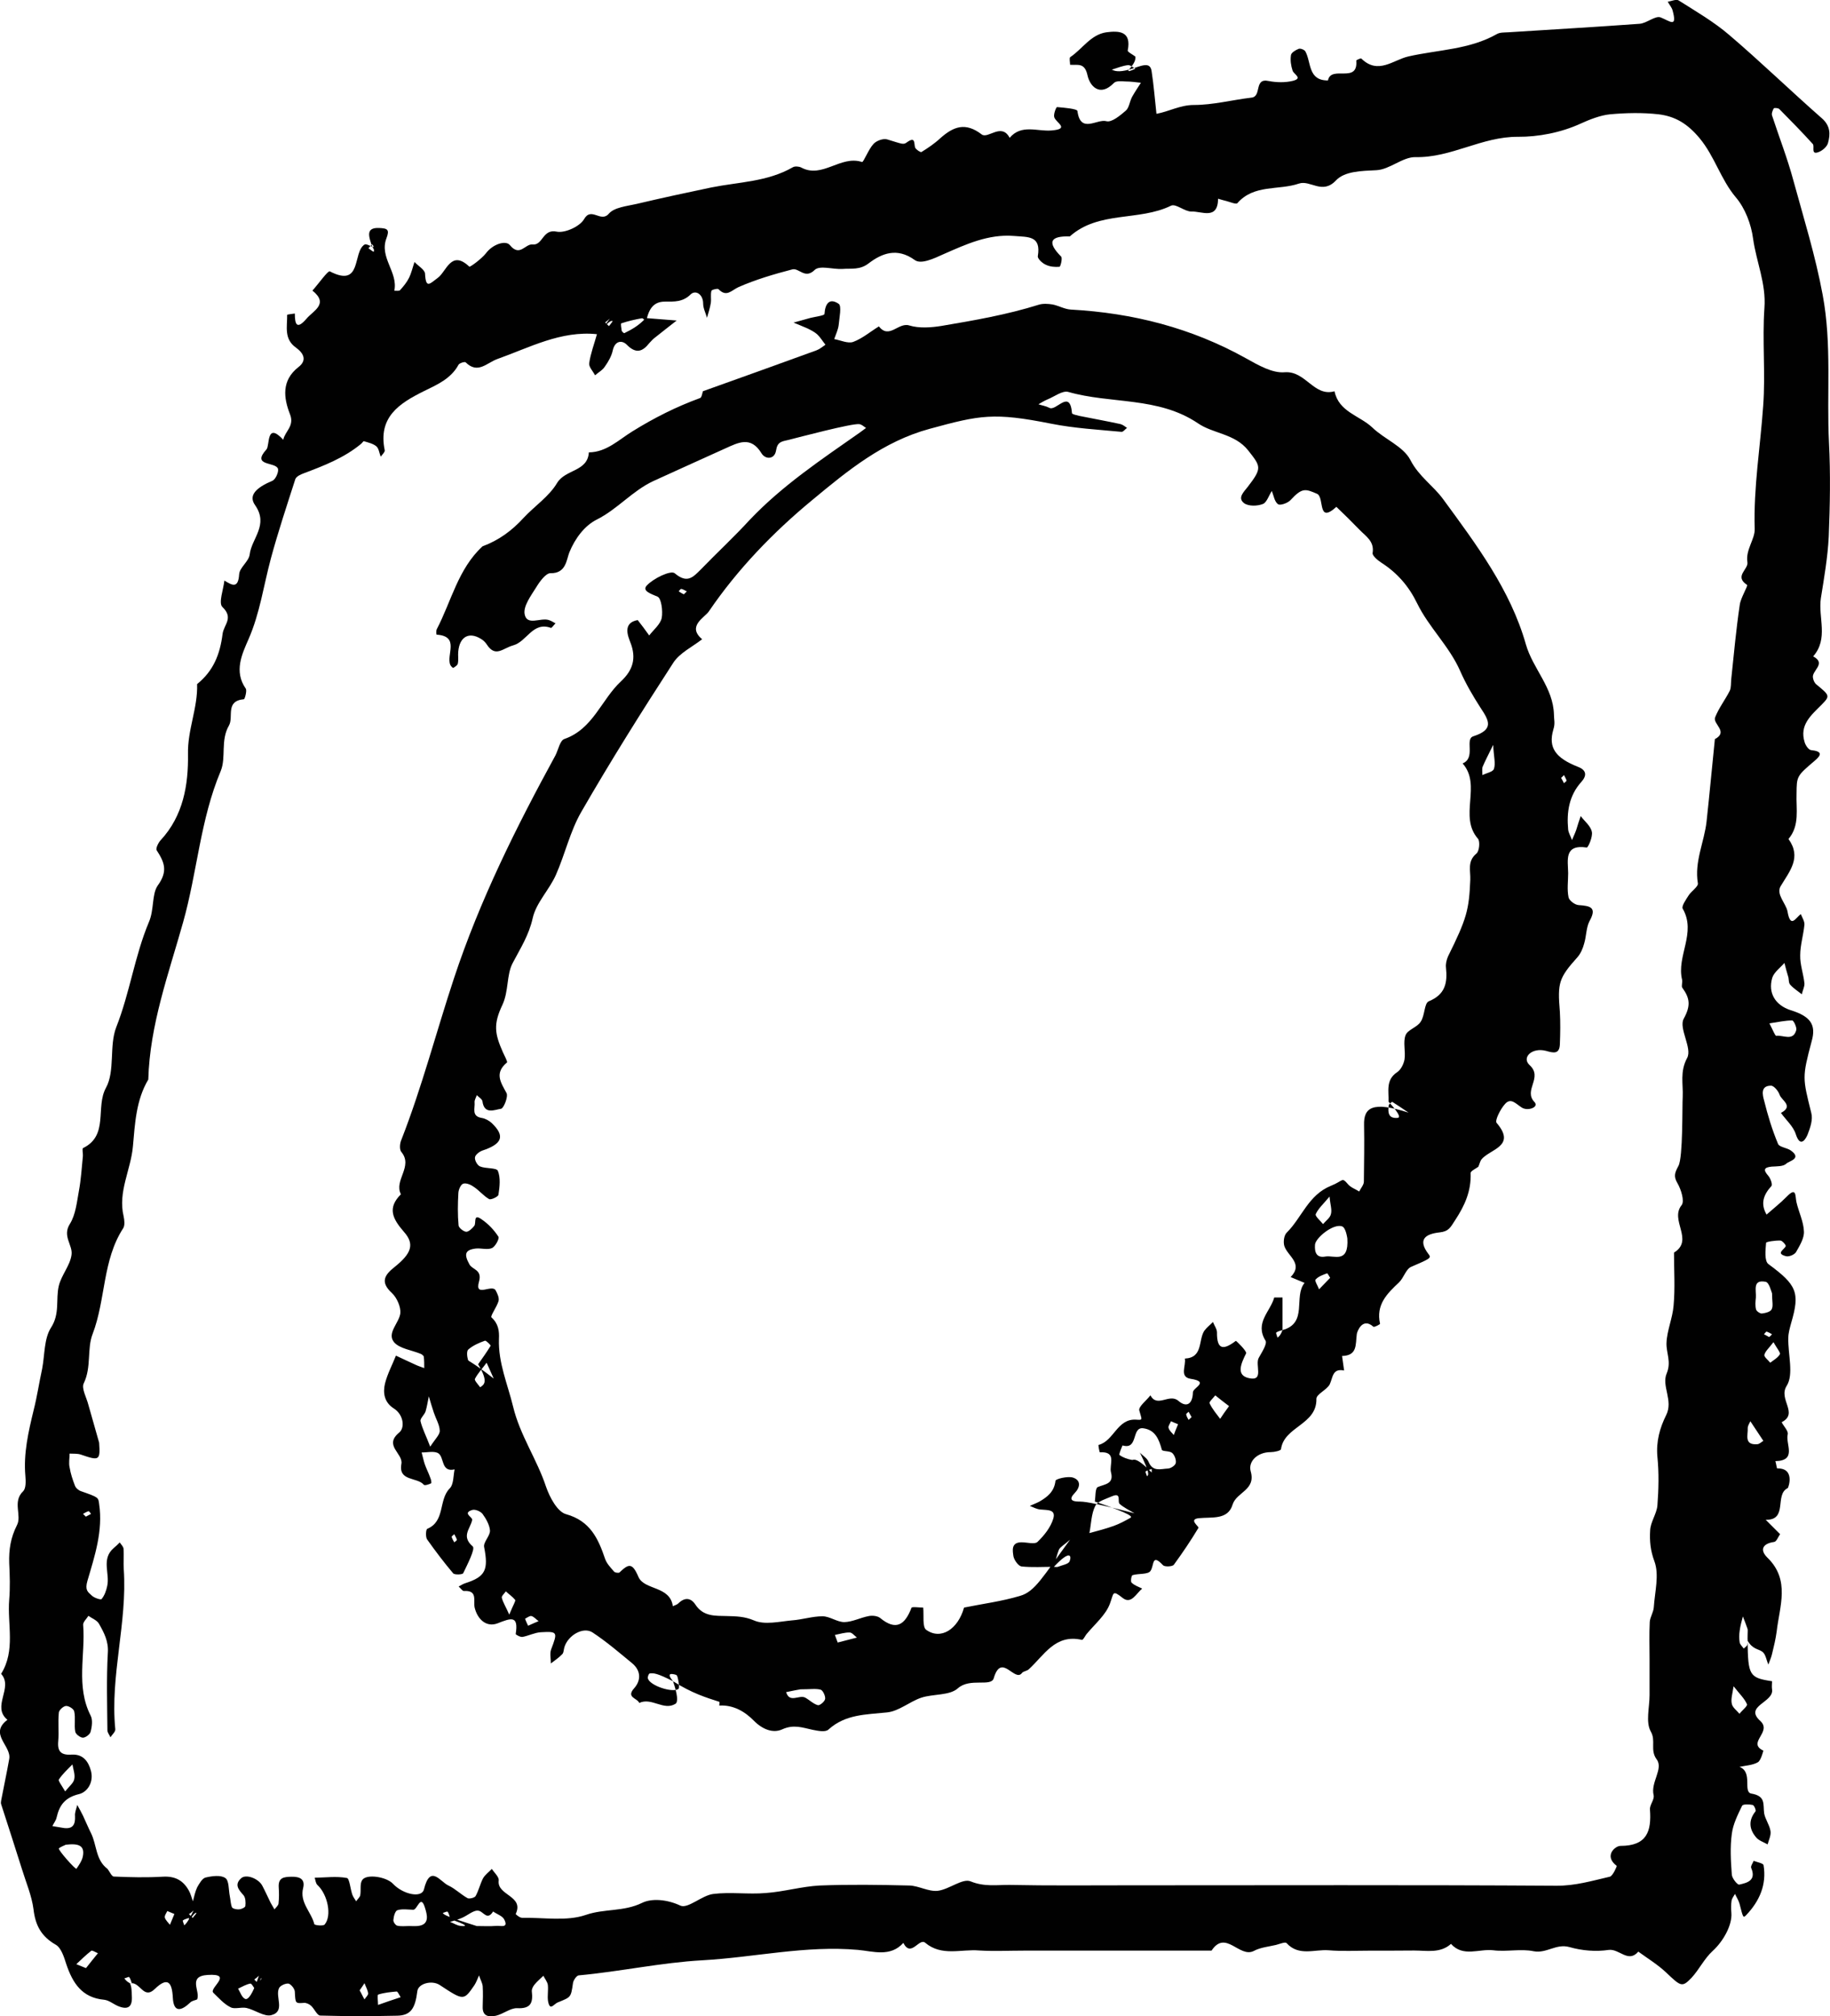
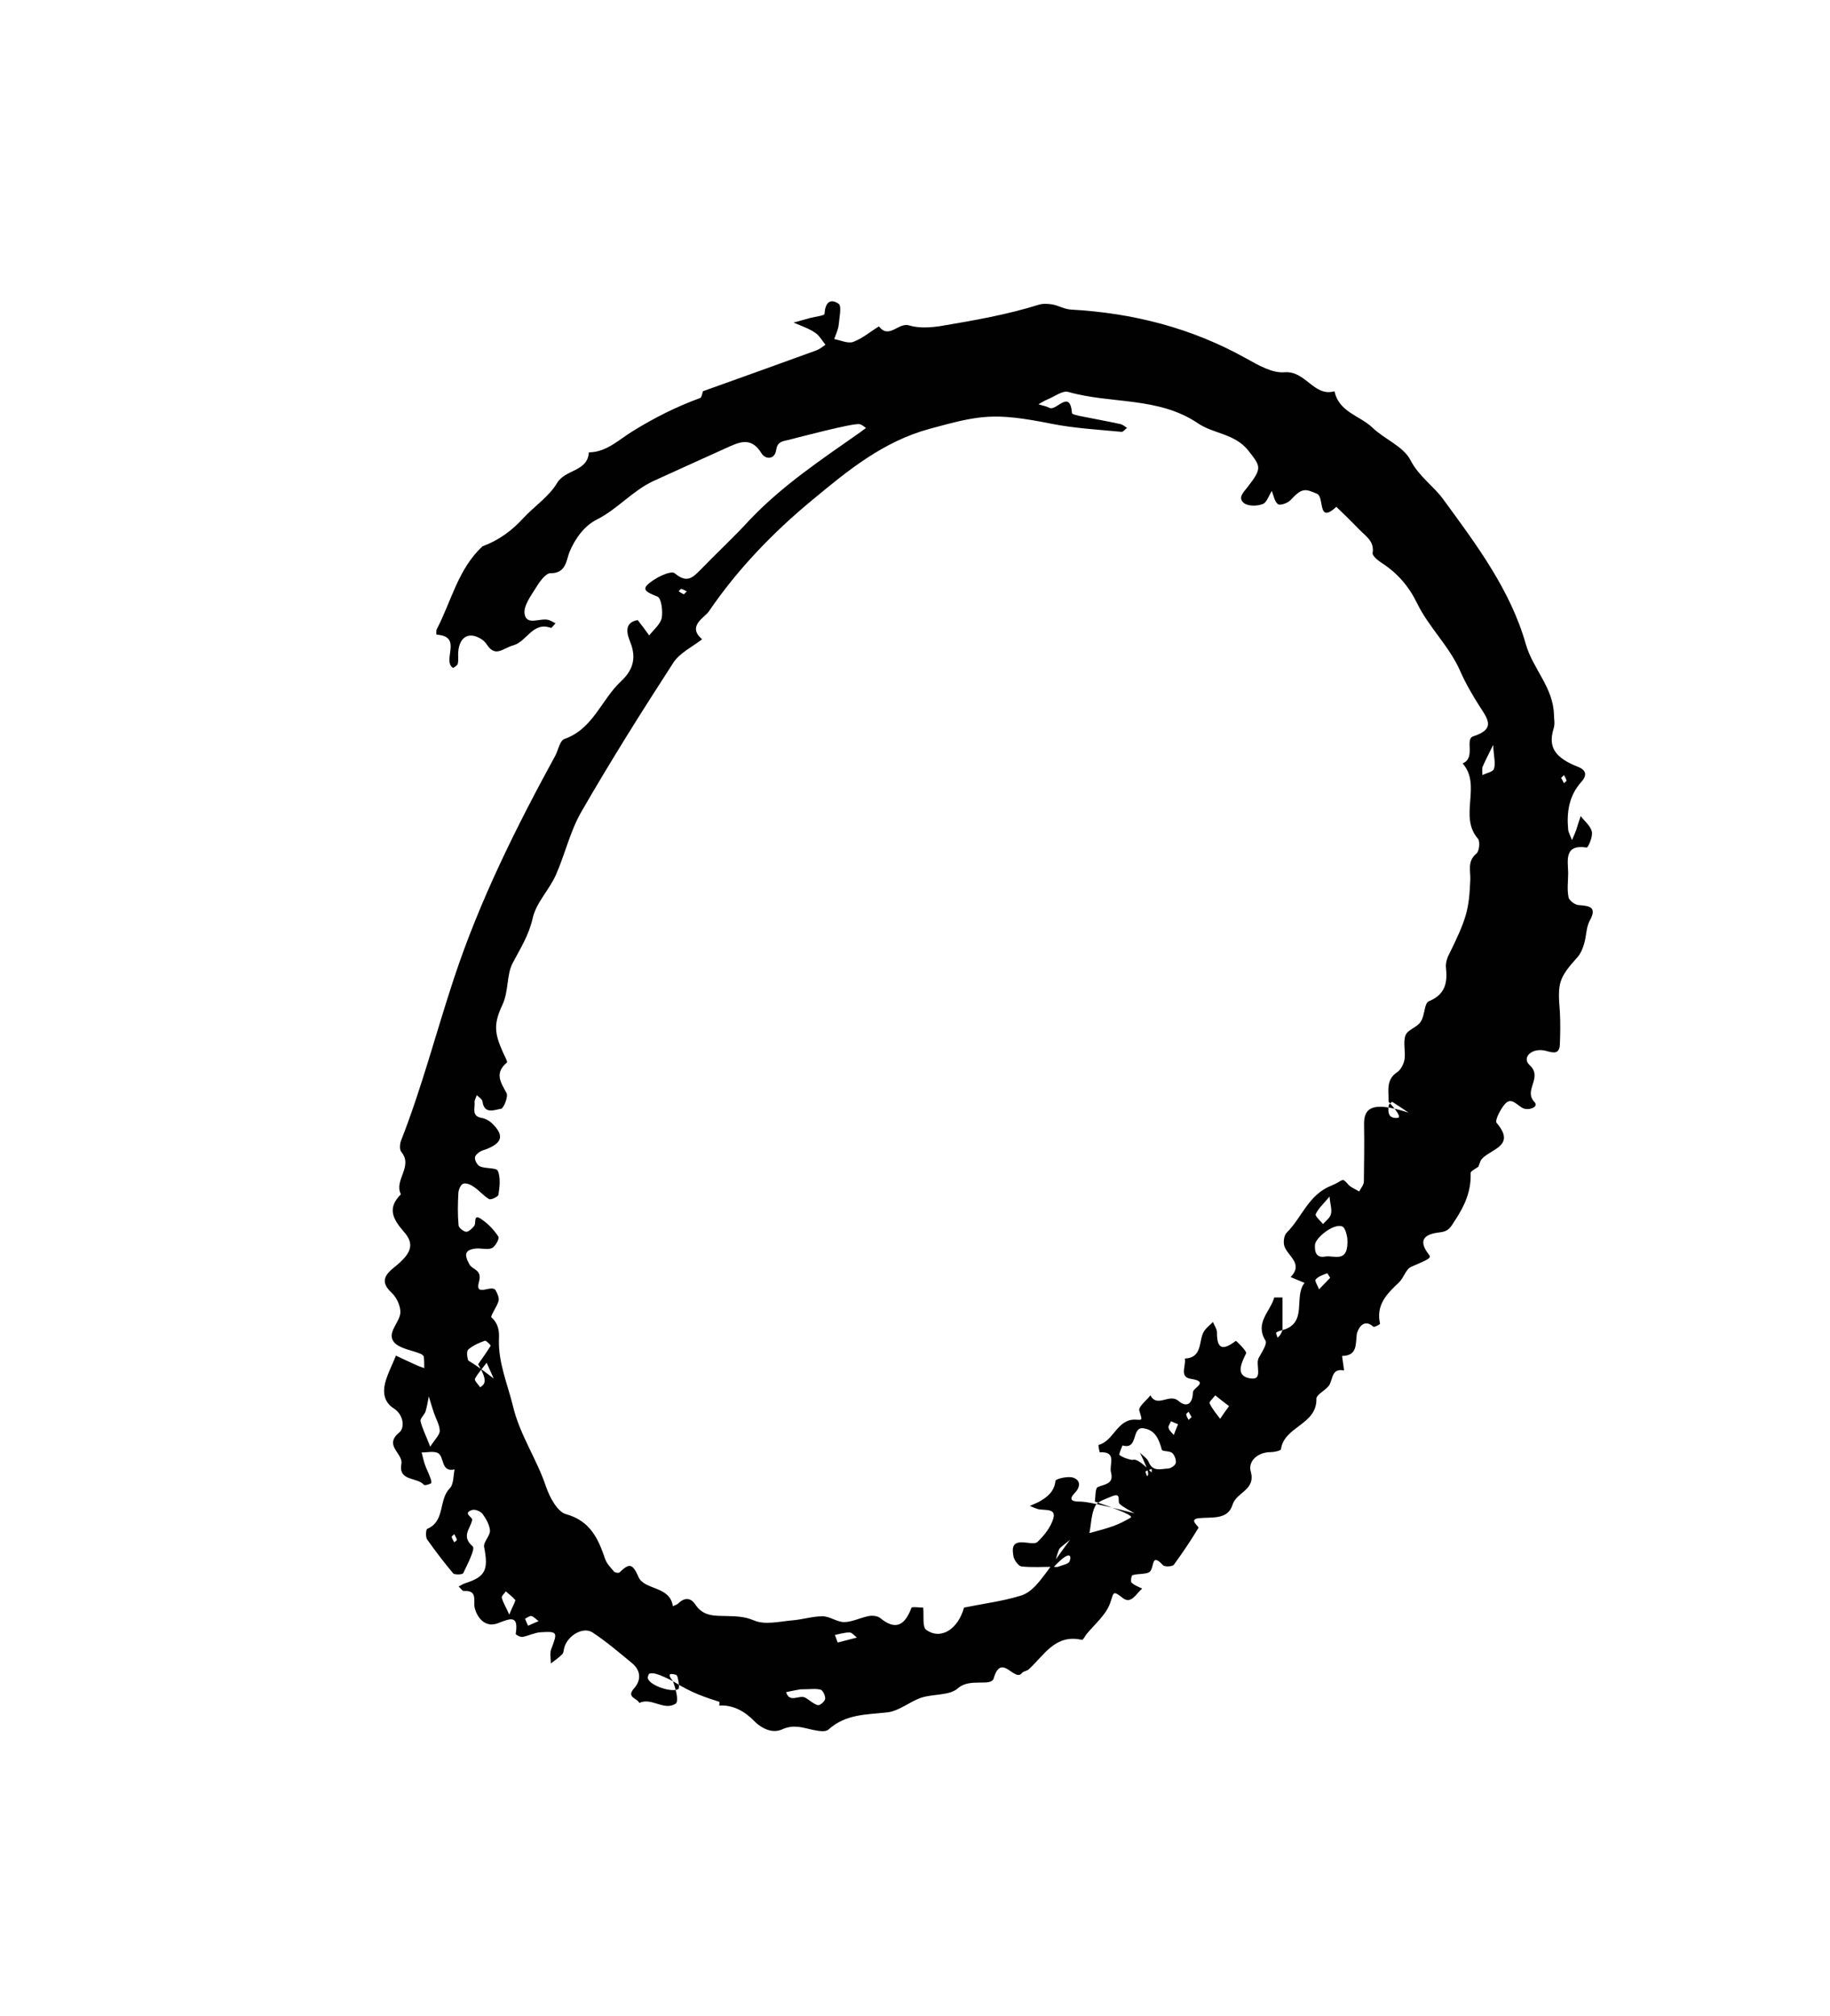
<svg xmlns="http://www.w3.org/2000/svg" version="1.1" id="Layer_1" x="0px" y="0px" width="90.489px" height="99.695px" viewBox="0 0 90.489 99.695" enable-background="new 0 0 90.489 99.695" xml:space="preserve">
-   <path fill="#010101" d="M88.023,75.86c-0.101,0.132-0.181,0.376-0.301,0.383c-0.58,0.084-0.71,0.399-0.33,0.774  c1.142,1.108,0.602,2.405,0.46,3.655c-0.05,0.375-0.14,0.747-0.229,1.111c-0.04,0.179-0.12,0.346-0.181,0.521  c-0.101-0.222-0.131-0.514-0.301-0.634c-0.18-0.138-0.479-0.112-0.729-0.55c0-0.448,0.02-0.521,0-0.579  c-0.07-0.205-0.15-0.409-0.23-0.616c-0.06,0.233-0.13,0.467-0.159,0.71c-0.029,0.188-0.029,0.396,0,0.58  c0.021,0.104,0.13,0.196,0.199,0.298c0.07-0.063,0.17-0.123,0.181-0.194c0.029-0.188,0.011-0.384,0.011-0.197  c0.02,1.733,0.09,1.836,1.21,2.008c0,0.127-0.021,0.271,0,0.4c0.108,0.651-1.41,0.818-0.58,1.565c0.6,0.551-0.68,1.071,0.15,1.466  c0,0.008-0.12,0.491-0.271,0.575c-0.26,0.149-0.6,0.16-0.91,0.228c0.682,0.258,0.15,1.249,0.59,1.321  c0.721,0.123,0.57,0.524,0.63,0.974c0.052,0.295,0.262,0.567,0.312,0.867c0.04,0.215-0.08,0.447-0.141,0.671  c-0.199-0.113-0.439-0.188-0.569-0.348c-0.34-0.399-0.39-0.838-0.03-1.285c0.04-0.036-0.06-0.3-0.14-0.317  c-0.17-0.036-0.47-0.047-0.521,0.037c-0.21,0.437-0.448,0.901-0.51,1.392c-0.09,0.659-0.05,1.342,0,2.017  c0.01,0.175,0.28,0.521,0.37,0.491c0.39-0.084,0.85-0.204,0.59-0.819c-0.04-0.084,0.07-0.233,0.12-0.354  c0.18,0.066,0.479,0.121,0.49,0.216c0.159,0.959-0.2,1.771-0.852,2.46c-0.159,0.167-0.159,0.143-0.34-0.568  c-0.05-0.167-0.149-0.317-0.22-0.474c-0.062,0.108-0.15,0.216-0.17,0.335c-0.03,0.196-0.03,0.4-0.01,0.599  c0.05,0.615-0.41,1.417-0.921,1.883c-0.42,0.383-0.67,0.922-1.051,1.334c-0.47,0.485-0.52,0.431-1.27-0.28  c-0.41-0.383-0.9-0.682-1.36-1.017c-0.5,0.586-0.939-0.157-1.47-0.084c-0.63,0.095-1.32,0.036-1.931-0.14  c-0.66-0.188-1.131,0.325-1.771,0.205c-0.64-0.133-1.34,0.036-2-0.048c-0.7-0.084-1.49,0.354-2.09-0.316  c-0.53,0.477-1.2,0.328-1.82,0.328c-0.739,0.007-1.479,0.007-2.21,0.007c-0.67,0-1.35,0.037-2.02-0.019  c-0.7-0.055-1.472,0.311-2.08-0.354c-0.062-0.077-0.351,0.047-0.53,0.091c-0.36,0.084-0.771,0.124-1.08,0.291  c-0.72,0.383-1.399-1.074-2.1-0.011h-9.271c-0.75,0-1.479,0.037-2.22-0.007c-0.899-0.076-1.85,0.306-2.67-0.383  c-0.3-0.252-0.7,0.754-1.08,0.008c-0.64,0.718-1.51,0.411-2.24,0.346c-2.59-0.232-5.13,0.372-7.699,0.514  c-2.029,0.113-4.069,0.559-6.119,0.747c-0.11,0.02-0.271,0.259-0.28,0.408c-0.101,0.691-0.101,0.663-0.74,0.925  c-0.22,0.084-0.39,0.456-0.49-0.058c-0.04-0.26,0.021-0.539-0.01-0.81c-0.03-0.16-0.149-0.3-0.22-0.447  c-0.141,0.138-0.3,0.27-0.43,0.426c-0.08,0.095-0.15,0.227-0.142,0.339c0.062,0.55-0.029,0.875-0.729,0.838  c-0.33-0.011-0.682,0.288-1.04,0.372c-0.32,0.065-0.682,0.065-0.66-0.456c0.01-0.335,0.02-0.67,0-1.005  c-0.021-0.179-0.13-0.356-0.181-0.531c-0.079,0.166-0.131,0.335-0.229,0.483c-0.53,0.772-0.53,0.772-1.72-0.012  c-0.392-0.251-1.062-0.064-1.102,0.311c-0.108,0.867-0.33,1.191-0.989,1.21c-1.271,0.029-2.551,0.029-3.819-0.007  c-0.15-0.012-0.28-0.328-0.44-0.479c-0.09-0.084-0.238-0.156-0.35-0.148c-0.439,0.028-0.43,0.04-0.46-0.559  c-0.01-0.148-0.19-0.363-0.31-0.394c-0.15-0.019-0.41,0.095-0.472,0.227c-0.2,0.427,0.33,1.146-0.38,1.333  c-0.35,0.092-0.81-0.263-1.229-0.356c-0.262-0.055-0.592,0.077-0.79-0.036c-0.32-0.157-0.58-0.456-0.852-0.718  c-0.22-0.233,1.03-0.962-0.278-0.878c-1.012,0.063-0.342,0.812-0.521,1.213c-0.12,0.048-0.25,0.065-0.33,0.142  c-0.439,0.42-0.83,0.54-0.87-0.232c-0.04-0.775-0.26-1.034-0.88-0.44c-0.58,0.572-0.72-0.371-1.24-0.27h0.092  c-0.041-0.103-0.062-0.224-0.132-0.308c-0.01-0.028-0.148,0.045-0.238,0.066c0.068,0.084,0.12,0.156,0.278,0.24  c0.092,0.195,0.08,0.399,0.092,0.607c0.038,0.539-0.16,0.736-0.682,0.521c-0.24-0.104-0.45-0.288-0.688-0.312  c-1.091-0.102-1.552-0.818-1.87-1.76c-0.11-0.346-0.25-0.805-0.521-0.961c-0.72-0.412-1.01-0.962-1.1-1.753  c-0.09-0.682-0.37-1.326-0.57-1.979c-0.34-1.075-0.68-2.136-1.029-3.211c-0.021-0.054-0.011-0.131,0-0.195  c0.131-0.688,0.279-1.37,0.399-2.053c0.11-0.65-1.02-1.23-0.09-1.931c-0.8-0.66,0.31-1.585-0.312-2.273  c0.722-1.157,0.302-2.435,0.4-3.665c0.05-0.599,0.03-1.206,0-1.812c-0.02-0.663,0.07-1.25,0.38-1.866  c0.261-0.484-0.239-1.166,0.312-1.687c0.14-0.144,0.13-0.495,0.108-0.747c-0.1-1.119,0.15-2.193,0.41-3.266  c0.17-0.67,0.271-1.361,0.42-2.045c0.13-0.688,0.091-1.481,0.432-2.021c0.459-0.7,0.229-1.399,0.39-2.073  c0.13-0.54,0.561-1.006,0.63-1.538c0.07-0.477-0.47-0.922-0.08-1.529C3.74,60.06,3.8,59.445,3.9,58.894  c0.109-0.578,0.14-1.158,0.199-1.733c0.011-0.143-0.051-0.365,0.011-0.395c1.279-0.626,0.6-2.016,1.13-2.978  c0.46-0.838,0.149-2.08,0.51-3.002c0.67-1.698,0.91-3.517,1.61-5.186c0.27-0.615,0.14-1.382,0.438-1.812  c0.521-0.718,0.33-1.155-0.05-1.745c-0.06-0.084,0.08-0.372,0.19-0.492c1.13-1.214,1.38-2.755,1.358-4.263  c-0.028-1.207,0.49-2.285,0.45-3.462c0.8-0.646,1.13-1.454,1.26-2.48c0.062-0.468,0.562-0.783-0.01-1.335  c-0.2-0.195,0.05-0.858,0.1-1.304c0.37,0.223,0.682,0.426,0.73-0.31c0.02-0.335,0.479-0.636,0.52-0.98  c0.092-0.791,0.95-1.454,0.271-2.434c-0.35-0.485,0.04-0.868,0.859-1.214c0.149-0.065,0.311-0.428,0.271-0.587  c-0.12-0.364-1.34-0.112-0.57-0.962c0.171-0.187-0.02-1.39,0.83-0.475c0.08-0.419,0.57-0.674,0.33-1.268  c-0.31-0.794-0.43-1.661,0.42-2.325c0.45-0.347,0.24-0.699-0.12-0.962c-0.608-0.427-0.43-1.042-0.438-1.621  c0-0.02,0.25-0.047,0.38-0.066c0,0.503,0.08,0.831,0.57,0.264c0.34-0.411,1.13-0.729,0.3-1.398c0.3-0.336,0.77-0.999,0.858-0.951  c1.62,0.838,1.11-0.951,1.722-1.327c0.05-0.027,0.13-0.007,0.38,0.113c0.12,0.037,0.06-0.036-0.01-0.12  c-0.062,0.066-0.12,0.12-0.182,0.188c0.08,0.054,0.16,0.131,0.25,0.175c0.01,0.011,0.08-0.073-0.06-0.241  c-0.16-0.484-0.36-0.962,0.34-0.933c0.41,0.019,0.53,0.071,0.36,0.514c-0.36,0.951,0.59,1.676,0.39,2.591  c0.09-0.007,0.229,0.02,0.28-0.025c0.17-0.188,0.34-0.394,0.448-0.614c0.12-0.245,0.182-0.525,0.271-0.784  c0.18,0.193,0.51,0.383,0.521,0.576c0.039,0.774,0.239,0.495,0.631,0.208c0.43-0.312,0.658-1.411,1.56-0.552  c0.04,0.025,0.6-0.383,0.82-0.662c0.329-0.448,0.979-0.663,1.188-0.401c0.49,0.598,0.75-0.076,1.12-0.036  c0.51,0.056,0.49-0.783,1.19-0.634c0.409,0.084,1.14-0.255,1.35-0.609c0.359-0.645,0.83,0.188,1.229-0.278  c0.271-0.317,0.891-0.372,1.38-0.485c1.221-0.288,2.461-0.557,3.689-0.813c1.351-0.271,2.771-0.276,4.021-0.994  c0.1-0.066,0.31-0.048,0.42,0.007c1.05,0.568,1.949-0.623,3.01-0.271c0.07,0.029,0.32-0.634,0.57-0.896  c0.14-0.156,0.479-0.28,0.67-0.223c0.79,0.239,0.8,0.276,0.989,0.139c0.431-0.307,0.33,0.077,0.399,0.27  c0.05,0.104,0.271,0.244,0.311,0.216c0.33-0.204,0.649-0.419,0.931-0.682c0.649-0.576,1.24-0.809,2.05-0.186  c0.312,0.231,0.98-0.6,1.38,0.167c0.58-0.688,1.36-0.308,2.062-0.364c0.93-0.073,0.25-0.372,0.148-0.642  c-0.06-0.143,0.09-0.515,0.131-0.515c0.359,0.029,1,0.084,1.011,0.197c0.148,1.147,0.979,0.364,1.438,0.503  c0.26,0.064,0.67-0.281,0.95-0.521c0.17-0.144,0.19-0.448,0.31-0.676c0.132-0.239,0.291-0.473,0.44-0.706  c-0.26-0.028-0.51-0.064-0.771-0.064c-0.199-0.012-0.459-0.036-0.561,0.072c-0.71,0.729-1.2,0.143-1.311-0.384  c-0.141-0.641-0.489-0.482-0.859-0.513c0-0.128-0.05-0.343,0.01-0.379c0.602-0.405,1.011-1.112,1.78-1.226  c0.64-0.085,1.25-0.055,1.061,0.896c-0.021,0.073,0.25,0.204,0.38,0.306c0,0.144,0,0.273-0.319,0.646  c-0.11,0.138,0.11,0.047,0.319-0.048c-0.13-0.065-0.261-0.196-0.38-0.176c-0.271,0.036-0.529,0.14-0.791,0.224  c0.15,0.063,0.32,0.138,0.852,0c0.609-0.18,1.05-0.438,1.12,0.083c0.108,0.7,0.16,1.398,0.239,2.099  c0.619-0.112,1.171-0.437,1.851-0.437c0.949,0,1.899-0.251,2.85-0.364c0.521-0.055,0.102-0.988,0.852-0.82  c0.38,0.073,0.818,0.084,1.199-0.011c0.5-0.131,0.039-0.317-0.021-0.503c-0.08-0.244-0.12-0.514-0.08-0.765  c0.01-0.12,0.229-0.253,0.38-0.312c0.08-0.036,0.28,0.04,0.33,0.124c0.3,0.532,0.12,1.447,1.12,1.438  c0.149-0.776,1.5,0.185,1.399-0.981c0-0.029,0.229-0.131,0.25-0.102c0.83,0.818,1.58,0.064,2.33-0.104  c1.471-0.335,3.021-0.335,4.38-1.11c0.149-0.084,0.37-0.072,0.561-0.084c2.17-0.139,4.33-0.263,6.49-0.42  c0.359-0.027,0.779-0.419,1.04-0.315c0.47,0.186,0.83,0.54,0.59-0.347c-0.04-0.148-0.16-0.279-0.24-0.431  c0.181-0.023,0.42-0.138,0.54-0.062c0.851,0.539,1.74,1.053,2.511,1.716c1.551,1.323,3.021,2.751,4.561,4.103  c0.43,0.372,0.439,0.784,0.31,1.239c-0.05,0.171-0.25,0.346-0.42,0.423c-0.46,0.204-0.22-0.263-0.33-0.383  c-0.54-0.597-1.1-1.166-1.66-1.733c-0.06-0.049-0.25-0.06-0.27-0.028c-0.061,0.112-0.12,0.262-0.08,0.363  c0.35,1.07,0.76,2.116,1.05,3.198c0.512,1.873,1.091,3.721,1.45,5.663c0.46,2.463,0.19,4.878,0.312,7.313  c0.079,1.537,0.05,3.087-0.012,4.635c-0.05,1.017-0.229,2.044-0.39,3.05c-0.14,0.962,0.39,1.997-0.38,2.875  c0.68,0.361-0.09,0.707-0.01,1.061c0.02,0.124,0.078,0.256,0.17,0.327c0.658,0.543,0.688,0.563,0.26,0.999  c-0.53,0.532-1.11,1.006-0.84,1.865c0.05,0.161,0.199,0.372,0.318,0.383c0.54,0.056,0.54,0.224,0.17,0.532  c-0.89,0.754-0.88,0.766-0.89,1.614c-0.03,0.765,0.17,1.574-0.399,2.248c0.659,0.915,0.061,1.585-0.391,2.339  c-0.229,0.394,0.26,0.842,0.34,1.23c0.15,0.879,0.4,0.336,0.66,0.144c0.07,0.175,0.19,0.354,0.18,0.521  c-0.05,0.516-0.209,1.019-0.209,1.521c-0.011,0.459,0.159,0.914,0.209,1.381c0.012,0.167-0.09,0.354-0.13,0.542  c-0.188-0.149-0.409-0.291-0.56-0.459c-0.09-0.083-0.08-0.24-0.1-0.364c-0.07-0.24-0.142-0.483-0.2-0.725  c-0.21,0.24-0.511,0.455-0.602,0.735c-0.22,0.755,0.16,1.353,0.9,1.597c1,0.306,1.28,0.725,1.05,1.537  c-0.479,1.8-0.449,1.811-0.02,3.546c0.09,0.324-0.051,0.735-0.182,1.07c-0.06,0.148-0.34,0.719-0.58-0.008  c-0.118-0.394-0.488-0.711-0.738-1.063c0.64-0.335,0.04-0.616-0.062-0.887c-0.06-0.188-0.28-0.459-0.43-0.459  c-0.54,0-0.41,0.479-0.34,0.735c0.18,0.729,0.398,1.447,0.688,2.14c0.062,0.168,0.45,0.192,0.642,0.336  c0.55,0.399-0.102,0.514-0.23,0.642c-0.149,0.149-0.47,0.131-0.729,0.149c-0.382,0.039-0.421,0.158-0.171,0.446  c0.119,0.131,0.229,0.448,0.159,0.516c-0.39,0.43-0.55,0.866-0.238,1.409c0.329-0.291,0.68-0.562,0.988-0.878  c0.5-0.515,0.421-0.056,0.49,0.263c0.11,0.483,0.351,0.959,0.37,1.446c0.02,0.335-0.21,0.706-0.39,1.023  c-0.08,0.131-0.352,0.244-0.5,0.204c-0.512-0.14-0.102-0.306-0.012-0.492c0.03-0.047-0.17-0.281-0.26-0.281  c-0.25-0.011-0.71,0.057-0.71,0.113c-0.03,0.354-0.09,0.904,0.12,1.053c1.39,1.028,1.57,1.391,1.12,2.912  c-0.061,0.233-0.141,0.492-0.141,0.736c-0.021,0.812,0.279,1.8-0.079,2.368c-0.432,0.671,0.608,1.361-0.25,1.8  c0.108,0.208,0.34,0.439,0.3,0.598c-0.12,0.479,0.479,1.305-0.61,1.326c0.04,0.128,0.07,0.361,0.09,0.361  c0.892-0.026,0.562,0.942,0.521,0.973c-0.67,0.317,0.03,1.592-1.09,1.566L88.023,75.86z M30.153,15.753  c-0.07,0.065-0.15,0.131-0.23,0.193c0.07,0.058,0.12,0.124,0.19,0.178c0.05-0.073,0.13-0.157,0.18-0.24  c0-0.011-0.09-0.088-0.37,0.24c-0.13,0.139-0.27,0.27-0.399,0.401c-1.791-0.188-3.341,0.663-4.939,1.23  c-0.53,0.196-0.96,0.754-1.561,0.16c-0.051-0.04-0.301,0.036-0.351,0.12c-0.37,0.688-1.06,0.988-1.71,1.305  c-1.229,0.608-2.28,1.289-1.938,2.929c0.01,0.085-0.12,0.204-0.2,0.312c-0.07-0.179-0.091-0.401-0.21-0.507  c-0.16-0.14-0.41-0.193-0.62-0.258c-0.03-0.013-0.08,0.083-0.141,0.131c-0.829,0.688-1.829,1.078-2.829,1.454  c-0.15,0.054-0.37,0.154-0.421,0.288c-0.42,1.308-0.851,2.601-1.21,3.927c-0.359,1.334-0.54,2.697-1.101,3.981  c-0.319,0.729-0.74,1.598-0.14,2.452c0.069,0.106-0.051,0.525-0.091,0.525c-0.939,0.084-0.5,0.874-0.739,1.297  c-0.431,0.743-0.13,1.574-0.41,2.256c-1.01,2.397-1.16,4.999-1.86,7.48c-0.709,2.527-1.648,5.074-1.72,7.771  c-0.609,1.019-0.66,2.201-0.76,3.301c-0.101,1.166-0.75,2.249-0.46,3.462c0.04,0.188,0.069,0.448-0.021,0.589  c-1.029,1.585-0.859,3.516-1.51,5.225c-0.29,0.736-0.05,1.639-0.439,2.44c-0.13,0.252,0.141,0.712,0.229,1.074l0.53,1.865  c0.061,0.886,0.01,0.904-0.91,0.587c-0.17-0.055-0.37-0.036-0.55-0.047c0,0.226-0.051,0.466,0,0.681  c0.05,0.312,0.149,0.605,0.26,0.896c0.04,0.121,0.181,0.241,0.3,0.281c0.87,0.306,0.86,0.306,0.9,0.634  c0.199,1.323-0.221,2.583-0.58,3.804c-0.13,0.459,0.021,0.543,0.21,0.718c0.12,0.124,0.46,0.228,0.49,0.18  c0.149-0.18,0.229-0.411,0.279-0.646c0.141-0.624-0.311-1.341,0.329-1.884c0.101-0.084,0.2-0.175,0.291-0.271  c0.069,0.104,0.18,0.204,0.189,0.317c0.02,0.335-0.011,0.671,0.01,1.006c0.181,2.652-0.68,5.254-0.42,7.903  c0.021,0.131-0.15,0.27-0.24,0.408c-0.05-0.12-0.149-0.233-0.149-0.343c-0.011-1.278-0.05-2.559,0.021-3.834  c0.04-0.571-0.189-0.997-0.439-1.438c-0.101-0.175-0.34-0.259-0.521-0.39c-0.09,0.148-0.271,0.306-0.26,0.446  c0.119,1.491-0.37,3.032,0.369,4.486c0.11,0.204,0.069,0.543,0,0.794c-0.021,0.128-0.25,0.299-0.38,0.299s-0.359-0.171-0.38-0.299  c-0.061-0.328,0.021-0.674-0.051-0.998c-0.02-0.124-0.27-0.281-0.409-0.271c-0.131,0.01-0.341,0.207-0.351,0.325  c-0.05,0.479,0.01,0.951-0.03,1.419c-0.05,0.531,0.16,0.698,0.681,0.662c0.54-0.027,0.811,0.328,0.939,0.813  c0.141,0.557-0.18,1.034-0.58,1.136c-0.699,0.168-0.979,0.54-1.12,1.155c-0.028,0.149-0.14,0.281-0.209,0.43  c0.189,0.03,0.38,0.066,0.569,0.095c0.45,0.057,0.569-0.178,0.55-0.586c-0.02-0.188,0.07-0.376,0.11-0.554  c0.1,0.178,0.2,0.357,0.29,0.543c0.13,0.28,0.25,0.568,0.39,0.85c0.29,0.578,0.221,1.321,0.811,1.764  c0.11,0.131,0.211,0.383,0.319,0.383c0.801,0.036,1.61,0.054,2.421,0.007c0.601-0.036,1.01,0.18,1.29,0.692  c0.09,0.157,0.13,0.343,0.199,0.521c0.061-0.231,0.11-0.473,0.21-0.688c0.11-0.19,0.25-0.448,0.421-0.485  c0.319-0.076,0.75-0.131,0.97,0.026c0.189,0.12,0.16,0.579,0.221,0.885c0.04,0.19,0.04,0.395,0.109,0.562  c0.04,0.072,0.229,0.112,0.351,0.103c0.109-0.007,0.3-0.091,0.311-0.167c0.021-0.179,0.01-0.412-0.091-0.532  c-0.239-0.27-0.47-0.521-0.12-0.838c0.24-0.226,0.86,0.007,1.051,0.371c0.149,0.281,0.271,0.561,0.41,0.842  c0.061,0.109,0.119,0.211,0.189,0.324c0.069-0.091,0.189-0.188,0.2-0.288c0.029-0.269,0.029-0.543,0.01-0.801  c-0.03-0.485,0.25-0.516,0.63-0.525c0.41-0.007,0.681,0.113,0.58,0.55c-0.189,0.72,0.399,1.186,0.55,1.793  c0.011,0.057,0.439,0.104,0.511,0.02c0.369-0.438,0.149-1.483-0.351-1.949c-0.09-0.077-0.101-0.244-0.141-0.365  c0.54-0.007,1.08-0.083,1.591,0.013c0.13,0.019,0.17,0.54,0.27,0.825c0.041,0.113,0.12,0.217,0.19,0.328  c0.06-0.102,0.17-0.185,0.199-0.287c0.051-0.263-0.029-0.578,0.101-0.766c0.21-0.316,1.2-0.16,1.521,0.188  c0.5,0.53,1.42,0.718,1.529,0.279c0.312-1.268,0.801-0.383,1.21-0.195c0.34,0.158,0.61,0.437,0.95,0.627  c0.09,0.043,0.359-0.022,0.4-0.113c0.148-0.271,0.22-0.587,0.358-0.86c0.101-0.186,0.29-0.315,0.44-0.474  c0.12,0.186,0.358,0.39,0.34,0.568c-0.101,0.755,1.271,0.747,0.84,1.661c-0.01,0.007,0.19,0.187,0.311,0.187  c1.061-0.019,2.211,0.186,3.159-0.143c0.91-0.316,1.87-0.149,2.78-0.595c0.47-0.231,1.229-0.179,1.9,0.139  c0.37,0.156,1.05-0.502,1.608-0.578c0.86-0.109,1.74,0.028,2.61-0.048c0.89-0.063,1.771-0.324,2.66-0.371  c1.47-0.057,2.949-0.036,4.438,0c0.461,0.011,0.94,0.31,1.4,0.262c0.561-0.064,1.229-0.634,1.63-0.466  c0.681,0.279,1.3,0.168,1.94,0.175c1.949,0.04,3.898,0.019,5.85,0.019c7.05,0,14.11-0.024,21.17,0.021  c0.931,0.007,1.771-0.244,2.65-0.448c0.148-0.04,0.35-0.524,0.34-0.531c-0.66-0.496-0.08-0.991,0.18-0.991  c1.312,0,1.54-0.718,1.46-1.8c-0.02-0.224,0.23-0.492,0.182-0.707c-0.16-0.635,0.5-1.309,0.148-1.774  c-0.34-0.467-0.02-0.911-0.29-1.377c-0.26-0.467-0.06-1.188-0.06-1.793v-1.813c0-0.604-0.021-1.209,0.01-1.816  c0.021-0.24,0.181-0.467,0.2-0.719c0.05-0.766,0.279-1.604,0.029-2.276c-0.199-0.532-0.239-1.007-0.21-1.51  c0.011-0.422,0.319-0.822,0.359-1.241c0.062-0.803,0.08-1.622,0-2.416c-0.069-0.754,0.12-1.429,0.431-2.052  c0.369-0.729-0.239-1.446,0.029-2.069c0.24-0.579-0.029-1.01-0.01-1.505c0.021-0.612,0.3-1.221,0.35-1.844  c0.08-0.867,0.021-1.746,0.021-2.624c1.01-0.623-0.23-1.604,0.38-2.351c0.149-0.197-0.03-0.772-0.21-1.082  c-0.21-0.354-0.12-0.531,0.05-0.856c0.229-0.431,0.181-2.946,0.21-3.414c0.03-0.627-0.149-1.241,0.221-1.924  c0.261-0.483-0.431-1.473-0.17-1.938c0.359-0.652,0.3-1.018-0.069-1.53c-0.062-0.084,0.02-0.27-0.011-0.394  c-0.29-1.166,0.721-2.321,0.029-3.517c-0.069-0.12,0.16-0.447,0.29-0.651c0.141-0.224,0.49-0.438,0.46-0.605  c-0.18-1.074,0.32-2.044,0.431-3.061c0.149-1.363,0.271-2.716,0.41-4.066c0.689-0.364-0.109-0.747,0.01-1.071  c0.181-0.467,0.5-0.871,0.729-1.326c0.07-0.159,0.051-0.371,0.07-0.567c0.13-1.226,0.239-2.445,0.42-3.666  c0.04-0.356,0.43-0.962,0.359-0.998c-0.649-0.43,0.08-0.766,0.021-1.119c-0.101-0.615,0.38-1.14,0.36-1.65  c-0.062-2.044,0.279-4.06,0.42-6.085c0.119-1.604-0.051-3.234,0.061-4.838c0.09-1.203-0.4-2.277-0.561-3.427  c-0.091-0.705-0.391-1.501-0.851-2.04c-0.75-0.889-1.04-2.015-1.79-2.922c-0.601-0.725-1.21-1.083-2.021-1.185  c-0.811-0.092-1.63-0.072-2.42,0c-0.479,0.048-1.03,0.27-1.42,0.448c-1.011,0.467-2.142,0.67-3.12,0.663  c-1.8-0.012-3.3,1.046-5.08,1.005c-0.63-0.007-1.271,0.615-1.92,0.646c-0.74,0.037-1.57,0.048-2,0.503  c-0.681,0.729-1.271-0.036-1.841,0.161c-1,0.342-2.22,0.024-3.039,0.969c-0.062,0.065-0.351-0.055-0.521-0.102  c-0.149-0.037-0.291-0.077-0.431-0.12c-0.011,1.07-0.819,0.611-1.311,0.634c-0.341,0.007-0.771-0.4-1.011-0.292  c-1.59,0.783-3.58,0.244-5.01,1.522c-0.979-0.028-1.13,0.288-0.431,0.995c0.08,0.075-0.029,0.506-0.079,0.506  c-0.221,0.02-0.471,0-0.682-0.103c-0.17-0.075-0.409-0.298-0.39-0.422c0.17-1.023-0.47-0.939-1.18-0.999  c-1.271-0.103-2.392,0.423-3.472,0.896c-0.51,0.232-1.13,0.523-1.438,0.291c-0.87-0.627-1.62-0.327-2.261,0.157  c-0.449,0.354-0.869,0.251-1.311,0.287c-0.46,0.029-1.12-0.191-1.37,0.048c-0.479,0.478-0.778-0.112-1.108-0.025  c-0.9,0.233-1.812,0.503-2.66,0.875c-0.36,0.168-0.59,0.514-0.99,0.102c-0.05-0.044-0.34,0.029-0.35,0.084  c-0.051,0.197,0,0.401-0.03,0.598c-0.04,0.252-0.12,0.496-0.19,0.735c-0.06-0.231-0.188-0.466-0.188-0.698  c0-0.468-0.37-0.688-0.61-0.468c-0.398,0.396-0.819,0.365-1.279,0.365c-0.551,0-0.801,0.335-0.931,0.991  c-0.069-0.066-0.16-0.18-0.21-0.168c-0.35,0.062-0.68,0.139-1.021,0.252c-0.029,0.007,0,0.232,0.021,0.353  c0.01,0.056,0.11,0.14,0.13,0.132c0.36-0.179,0.71-0.363,1.062-0.747c0.51,0.037,1.02,0.084,1.529,0.121  c-0.351,0.279-0.71,0.55-1.069,0.841c-0.101,0.073-0.19,0.176-0.28,0.271c-0.34,0.431-0.66,0.55-1.12,0.084  c-0.229-0.232-0.579-0.204-0.689,0.27c-0.061,0.292-0.22,0.568-0.399,0.819c-0.109,0.172-0.319,0.281-0.479,0.424  c-0.109-0.208-0.319-0.424-0.29-0.599c0.069-0.483,0.25-0.951,0.381-1.428C29.653,16.394,29.792,16.263,30.153,15.753z   M9.573,94.461c-0.07,0.065-0.142,0.131-0.23,0.185c0.07,0.066,0.13,0.121,0.181,0.188c0.069-0.084,0.141-0.156,0.189-0.24  c0.01-0.018-0.09-0.084-0.37,0.419v-0.179c-0.1,0.04-0.22,0.059-0.3,0.124c-0.021,0.018,0.04,0.157,0.07,0.241  C9.182,95.131,9.273,95.077,9.573,94.461z M12.732,98.539c-0.181-0.244-0.279-0.467-0.351-0.459c-0.21,0.036-0.41,0.16-0.608,0.251  c0.108,0.179,0.188,0.44,0.35,0.507c0.13,0.054,0.35-0.161,0.68-1.146c-0.069,0.063-0.148,0.131-0.229,0.186  c0.068,0.065,0.12,0.12,0.18,0.186c0.061-0.084,0.141-0.155,0.18-0.239C12.943,97.798,12.852,97.737,12.732,98.539z M22.083,94.833  h0.17c-0.04-0.109-0.05-0.222-0.12-0.306c-0.02-0.029-0.16,0.036-0.24,0.064c0.07,0.084,0.12,0.156,1.682,0.643  c0.318,0,0.659,0.021,0.988-0.009c0.171-0.018,0.602,0.133,0.37-0.315c-0.09-0.18-0.37-0.264-0.55-0.396  c-0.29,0.469-0.47,0.013-0.71-0.034c-0.24-0.057-0.54,0.226-0.819,0.346c-0.189,0.084-0.391,0.138-0.601,0.204  c0.181,0.064,0.34,0.179,0.51,0.195C23.033,95.262,23.302,95.234,22.083,94.833z M20.232,95.234c0.131,0,0.271,0.011,0.399,0  c0.66-0.045,0.47-0.605,0.392-0.874c-0.222-0.76-0.382,0.083-0.592,0.07c-0.26-0.007-0.54-0.054-0.778,0.021  c-0.11,0.028-0.19,0.309-0.2,0.477c-0.021,0.096,0.109,0.271,0.188,0.288C19.833,95.262,20.033,95.234,20.232,95.234z   M87.623,63.949c-0.04-0.091-0.141-0.532-0.312-0.568c-0.67-0.132-0.46,0.43-0.488,0.783c-0.021,0.197-0.04,0.401,0.01,0.587  c0.03,0.094,0.21,0.207,0.29,0.196c0.18-0.02,0.42-0.083,0.479-0.204C87.693,64.583,87.623,64.349,87.623,63.949z M3.252,91.214  c-0.021,0.02-0.21,0.077-0.34,0.179c-0.07,0.056,0.83,1.071,0.87,1.007c0.12-0.177,0.26-0.371,0.31-0.588  C4.212,91.244,3.882,91.141,3.252,91.214z M87.493,50.601c0.17,0.324,0.28,0.623,0.34,0.616c0.34-0.048,0.84,0.288,0.99-0.292  c0.028-0.127-0.13-0.466-0.2-0.466C88.292,50.453,87.943,50.536,87.493,50.601z M85.722,83.38c-0.06,0.383-0.14,0.634-0.09,0.856  c0.03,0.186,0.24,0.335,0.38,0.503c0.13-0.168,0.42-0.392,0.37-0.476C86.262,83.986,86.023,83.763,85.722,83.38z M3.222,88.577  c0.221-0.273,0.42-0.423,0.45-0.609c0.05-0.222-0.05-0.482-0.09-0.725c-0.24,0.241-0.49,0.474-0.67,0.744  C2.863,88.044,3.042,88.266,3.222,88.577z M87.693,66.365c-0.222,0.291-0.4,0.439-0.45,0.627c-0.021,0.102,0.188,0.258,0.29,0.389  c0.17-0.131,0.37-0.24,0.479-0.419C88.052,66.889,87.873,66.681,87.693,66.365z M87.193,71.244  c-0.212-0.325-0.432-0.646-0.642-0.969c-0.05,0.11-0.13,0.222-0.13,0.335c0.021,0.335-0.2,0.849,0.47,0.801  C87.002,71.404,87.102,71.297,87.193,71.244z M4.252,97.315c0.18-0.225,0.38-0.485,0.59-0.736c-0.12-0.048-0.28-0.157-0.33-0.121  c-0.26,0.204-0.5,0.438-0.739,0.663C3.882,97.165,3.993,97.212,4.252,97.315z M19.812,98.753c-0.079-0.124-0.148-0.281-0.198-0.281  c-0.302,0.026-0.62,0.057-0.91,0.15c-0.062,0.018-0.01,0.335-0.01,0.513C19.052,99.004,19.432,98.88,19.812,98.753z M17.783,98.415  c0.08,0.131,0.148,0.291,0.24,0.448c0.06-0.104,0.188-0.204,0.18-0.299c-0.021-0.177-0.12-0.337-0.18-0.504  C17.953,98.164,17.892,98.265,17.783,98.415z M8.623,94.639c-0.062-0.027-0.21-0.084-0.35-0.147c-0.052,0.107-0.15,0.238-0.12,0.335  c0.04,0.12,0.159,0.231,0.25,0.346C8.453,95.058,8.493,94.946,8.623,94.639z M87.482,66.113c0.061-0.047,0.101-0.092,0.141-0.14  c-0.08-0.047-0.18-0.102-0.271-0.131c-0.028,0-0.078,0.084-0.13,0.131C87.312,66.021,87.403,66.066,87.482,66.113z M4.243,74.993  c0.08-0.047,0.18-0.091,0.26-0.138c-0.04-0.05-0.1-0.144-0.13-0.133c-0.09,0.029-0.18,0.083-0.271,0.133  C4.153,74.902,4.193,74.937,4.243,74.993z" />
  <path fill="#010101" d="M31.533,30.66c0.199,0.251,0.39,0.51,0.568,0.761c0.222-0.287,0.552-0.55,0.62-0.867  c0.062-0.342-0.02-0.976-0.21-1.053c-0.318-0.138-0.779-0.28-0.529-0.55c0.329-0.354,1.189-0.767,1.381-0.605  c0.63,0.532,0.91,0.188,1.31-0.208c0.79-0.817,1.63-1.592,2.4-2.434c1.62-1.705,3.56-2.995,5.46-4.328  c0.1-0.073,0.199-0.15,0.29-0.215c-0.102-0.063-0.2-0.168-0.33-0.188c-0.34-0.055-3.04,0.663-3.49,0.776  c-0.35,0.084-0.56,0.084-0.63,0.532c-0.07,0.437-0.521,0.455-0.72,0.131c-0.53-0.871-1.15-0.525-1.802-0.233  c-1.18,0.539-2.38,1.071-3.55,1.61c-1.04,0.489-1.77,1.392-2.8,1.906c-0.59,0.299-1.061,0.915-1.35,1.622  c-0.142,0.362-0.16,1.045-0.932,1.025c-0.229,0-0.529,0.408-0.699,0.689c-0.261,0.419-0.649,0.933-0.579,1.333  c0.108,0.598,0.778,0.168,1.188,0.292c0.12,0.036,0.23,0.107,0.34,0.167c-0.08,0.073-0.188,0.241-0.229,0.223  c-0.9-0.328-1.182,0.682-1.87,0.867c-0.51,0.142-0.87,0.616-1.3-0.047c-0.07-0.11-0.182-0.215-0.29-0.277  c-0.591-0.365-1.052-0.104-1.12,0.623c-0.021,0.196,0.02,0.401-0.021,0.597c-0.01,0.084-0.13,0.157-0.229,0.217  c-0.01,0.008-0.11-0.076-0.141-0.144c-0.221-0.492,0.489-1.425-0.681-1.501c-0.01,0-0.03-0.197,0.01-0.27  c0.722-1.382,1.052-2.979,2.261-4.097c0.811-0.299,1.461-0.782,2.029-1.405c0.551-0.591,1.262-1.058,1.66-1.729  c0.41-0.681,1.51-0.55,1.57-1.512c0.88-0.007,1.5-0.642,2.16-1.042c1.068-0.663,2.16-1.213,3.34-1.644  c0.08-0.029,0.1-0.216,0.14-0.337c1.88-0.67,3.75-1.344,5.62-2.024c0.15-0.055,0.29-0.174,0.439-0.276  c-0.141-0.172-0.25-0.365-0.409-0.514c-0.141-0.124-0.312-0.208-0.48-0.292c-0.229-0.104-0.46-0.188-0.688-0.288  c0.279-0.072,0.56-0.16,0.84-0.233c0.24-0.063,0.689-0.111,0.689-0.195C40.8,15.034,41,14.706,41.47,15.022  c0.16,0.112,0.03,0.688,0,1.054c-0.029,0.231-0.14,0.459-0.22,0.69c0.31,0.057,0.68,0.233,0.939,0.14  c0.449-0.167,0.84-0.502,1.271-0.767c0.51,0.653,0.96-0.215,1.5-0.047c0.49,0.149,1.08,0.106,1.6,0.022  c1.62-0.274,3.24-0.555,4.801-1.046c0.21-0.066,0.471-0.048,0.689-0.013c0.3,0.06,0.59,0.233,0.9,0.252  c3.069,0.168,5.97,0.907,8.67,2.415c0.59,0.328,1.29,0.74,1.91,0.684c1.039-0.073,1.438,1.229,2.459,0.941  c0.211,1.019,1.229,1.196,1.859,1.782c0.602,0.587,1.54,0.935,1.891,1.614c0.421,0.82,1.131,1.268,1.62,1.938  c1.641,2.241,3.33,4.489,4.091,7.176c0.35,1.221,1.358,2.136,1.39,3.485c0,0.252,0.069,0.419-0.03,0.729  c-0.27,0.915,0.131,1.417,1.221,1.847c0.439,0.168,0.431,0.449,0.16,0.747c-0.609,0.678-0.729,1.491-0.649,2.352  c0.02,0.176,0.13,0.343,0.188,0.521c0.07-0.168,0.15-0.328,0.211-0.503c0.069-0.227,0.141-0.459,0.221-0.683  c0.188,0.253,0.489,0.484,0.55,0.772c0.061,0.244-0.189,0.794-0.25,0.783c-1.13-0.167-0.931,0.616-0.92,1.261  c0,0.401-0.062,0.813,0.02,1.202c0.03,0.161,0.32,0.376,0.5,0.383c0.58,0.04,0.92,0.113,0.53,0.802  c-0.16,0.317-0.149,0.739-0.26,1.104c-0.061,0.232-0.17,0.483-0.32,0.659c-0.939,1.046-1,1.278-0.88,2.708  c0.03,0.531,0.021,1.07,0,1.613c-0.021,0.511-0.34,0.419-0.681,0.323c-0.699-0.186-1.221,0.328-0.819,0.7  c0.689,0.626-0.33,1.242,0.25,1.836c0.229,0.255-0.351,0.459-0.64,0.262c-0.28-0.175-0.53-0.502-0.82-0.175  c-0.229,0.252-0.51,0.811-0.42,0.935c1.01,1.174-0.351,1.294-0.76,1.824c-0.062,0.104-0.091,0.233-0.142,0.348  c-0.14,0.102-0.39,0.215-0.38,0.315c0.03,0.878-0.279,1.585-0.77,2.332c-0.24,0.372-0.32,0.551-0.771,0.599  c-0.64,0.071-1.13,0.315-0.529,1.09c0.149,0.179,0.01,0.231-0.88,0.616c-0.25,0.111-0.36,0.543-0.591,0.765  c-0.6,0.561-1.149,1.111-0.939,2.044c0.011,0.029-0.289,0.186-0.329,0.149c-0.551-0.495-0.812,0.263-0.82,0.363  c-0.069,0.516,0.04,1.064-0.729,1.082l0.101,0.719c-0.58-0.119-0.55,0.336-0.71,0.682c-0.141,0.277-0.66,0.484-0.66,0.718  c0.03,1.286-1.6,1.363-1.75,2.489c-0.01,0.076-0.33,0.147-0.51,0.147c-0.66,0-1.12,0.46-0.99,0.944  c0.271,0.934-0.689,1.024-0.89,1.639c-0.23,0.784-1.021,0.616-1.681,0.684c-0.521,0.058,0.029,0.412-0.011,0.477  c-0.38,0.634-0.79,1.239-1.22,1.829c-0.08,0.091-0.45,0.104-0.53,0.021c-0.569-0.609-0.43,0-0.62,0.278  c-0.119,0.188-0.59,0.12-0.89,0.211c-0.061,0.022-0.101,0.317-0.05,0.365c0.14,0.144,0.35,0.208,0.528,0.299  c-0.289,0.233-0.539,0.794-0.959,0.467c-0.53-0.42-0.439-0.252-0.631,0.263c-0.199,0.567-0.75,1.022-1.17,1.531  c-0.069,0.091-0.16,0.286-0.22,0.275c-1.32-0.306-1.87,0.766-2.63,1.457c-0.091,0.084-0.261,0.091-0.33,0.175  c-0.36,0.496-1.021-1.034-1.4,0.264c-0.13,0.447-1.17-0.036-1.77,0.495c-0.41,0.372-1.21,0.271-1.812,0.467  c-0.58,0.196-1.109,0.671-1.699,0.729c-1.029,0.109-2.051,0.084-2.891,0.846c-0.149,0.144-0.529,0.065-0.79,0.012  c-0.489-0.104-0.93-0.28-1.5-0.02c-0.45,0.204-0.97,0.008-1.409-0.437c-0.431-0.441-1.011-0.784-1.7-0.74  c0-0.064,0.021-0.175,0-0.186c-0.67-0.217-1.341-0.419-2.29-1.018c-0.779-0.399-0.971-0.412-1.149-0.383  c-0.05,0-0.12,0.187-0.09,0.252c0.1,0.346,1.199,0.717,1.51,0.513c0.05-0.047,0.021-0.251,0-0.37  c-0.021-0.124-0.05-0.311-0.12-0.327c-0.239-0.073-0.489-0.097-0.149,0.315c0.221,0.646,0.261,1.027,0.12,1.118  c-0.58,0.357-1.181-0.335-1.79-0.043c-0.09-0.244-0.67-0.263-0.25-0.729c0.34-0.384,0.34-0.859-0.09-1.225  c-0.641-0.528-1.28-1.079-1.979-1.538c-0.46-0.288-1.2,0.149-1.381,0.729c-0.039,0.119-0.029,0.279-0.109,0.353  c-0.16,0.168-0.37,0.311-0.561,0.456c0-0.233-0.061-0.484,0.011-0.688c0.329-0.866,0.329-0.903-0.511-0.855  c-0.3,0.019-0.601,0.175-0.899,0.232c-0.11,0.019-0.34-0.112-0.34-0.143c0.149-0.939-0.229-0.791-0.891-0.531  c-0.561,0.215-1-0.196-1.141-0.783c-0.069-0.354,0.16-0.856-0.529-0.813c-0.08,0-0.16-0.139-0.261-0.222  c0.109-0.056,0.221-0.133,0.341-0.168c0.989-0.317,1.14-0.663,0.92-1.782c-0.051-0.244,0.3-0.55,0.289-0.82  c-0.021-0.278-0.199-0.59-0.369-0.822c-0.101-0.128-0.37-0.24-0.511-0.192c-0.5,0.156,0.03,0.353,0,0.492  c-0.09,0.439-0.561,0.801,0.03,1.313c0.13,0.113-0.261,0.878-0.471,1.315c-0.021,0.077-0.431,0.095-0.5,0.011  c-0.449-0.532-0.88-1.1-1.29-1.679c-0.08-0.121-0.061-0.496,0.011-0.521c0.891-0.376,0.55-1.418,1.1-1.989  c0.211-0.203,0.181-0.622,0.25-0.95c-0.699,0.159-0.489-0.635-0.829-0.811c-0.221-0.104-0.53-0.021-0.801-0.027  c0.051,0.186,0.091,0.383,0.15,0.566c0.079,0.234,0.199,0.456,0.279,0.689c0.04,0.084,0.069,0.255,0.04,0.271  c-0.109,0.057-0.319,0.121-0.359,0.073c-0.33-0.39-1.271-0.156-1.11-1.035c0.091-0.521-0.89-0.901-0.109-1.548  c0.29-0.232,0.221-0.886-0.271-1.194c-0.47-0.3-0.54-0.766-0.431-1.231c0.12-0.475,0.36-0.922,0.541-1.377  c0.319,0.147,0.648,0.306,0.979,0.455c0.131,0.064,0.271,0.102,0.42,0.161c0-0.19,0-0.365-0.02-0.556  c0-0.044-0.08-0.108-0.131-0.139c-0.459-0.196-1.079-0.262-1.351-0.597c-0.35-0.448,0.261-0.94,0.32-1.418  c0.03-0.317-0.17-0.772-0.42-1.006c-0.591-0.543-0.351-0.896,0.13-1.278c0.83-0.663,1.021-1.13,0.46-1.753  c-0.569-0.656-0.811-1.178-0.141-1.849c-0.359-0.691,0.62-1.373,0.021-2.092c-0.1-0.12-0.079-0.419,0-0.597  c1.021-2.609,1.721-5.324,2.601-7.984c1.279-3.869,3.08-7.479,5.021-11.032c0.141-0.28,0.221-0.729,0.439-0.806  c1.42-0.492,1.83-1.95,2.801-2.853c0.579-0.54,0.779-1.131,0.459-1.933C31.073,31.498,30.752,30.797,31.533,30.66z M24.413,68.165  c-0.16-0.354-0.25-0.569-0.351-0.784c-0.199,0.274-0.431,0.514-0.58,0.802c-0.029,0.076,0.16,0.273,0.261,0.412  c0.2-0.132,0.42-0.27-0.101-1.137c0.199-0.281,0.42-0.59,0.619-0.915c0.012-0.029-0.229-0.269-0.279-0.251  c-0.289,0.102-0.59,0.233-0.819,0.43c-0.101,0.073-0.07,0.354-0.021,0.521C23.163,67.316,23.352,67.333,24.413,68.165z   M56.363,71.823c0.13,0.147,0.369,0.28,0.438,0.474c0.21,0.495,0.61,0.328,0.94,0.317c0.148,0,0.38-0.157,0.398-0.277  c0.03-0.149-0.06-0.394-0.18-0.496c-0.13-0.112-0.49-0.063-0.51-0.16c-0.142-0.51-0.32-0.986-0.931-1.06  c-0.58-0.06-0.221,1.082-1.011,0.849c0,0-0.2,0.444-0.149,0.475c0.181,0.131,0.399,0.203,0.619,0.243  c0.08,0.009,0.19-0.179,0.972,0.623v-0.175c-0.102,0.036-0.211,0.056-0.301,0.12c-0.021,0.02,0.04,0.156,0.069,0.24  C56.792,72.93,56.882,72.875,56.363,71.823z M52.113,77.473c-0.53,0-1.07,0.037-1.602-0.018c-0.148-0.019-0.358-0.306-0.398-0.495  c-0.04-0.277-0.131-0.7,0.398-0.7c0.28,0,0.65,0.113,0.79-0.018c0.33-0.317,0.65-0.718,0.78-1.148  c0.149-0.483-0.32-0.419-0.63-0.455c-0.181-0.011-0.36-0.111-0.53-0.179c0.16-0.073,0.32-0.131,0.48-0.215  c0.398-0.233,0.729-0.492,0.79-1.024c0-0.095,0.608-0.244,0.868-0.16c0.4,0.133,0.36,0.479,0.08,0.767  c-0.29,0.299-0.16,0.412,0.19,0.419c0.26,0,0.53,0,2.77,0.579c-0.26-0.156-0.528-0.28-0.738-0.466  c-0.12-0.113,0.108-0.568-0.352-0.385c-0.3,0.134-0.72,0.245-0.85,0.485c-0.2,0.395-0.2,0.889-0.29,1.345  c0.41-0.111,0.81-0.215,1.2-0.354c0.29-0.104,0.56-0.251,0.829-0.401c0.079-0.047,0.141-0.16-1.761-0.805  c0.04-0.251,0.011-0.659,0.15-0.718c0.36-0.149,0.8-0.149,0.649-0.727c-0.101-0.375,0.319-1.038-0.551-0.991  c-0.02,0-0.08-0.353-0.068-0.362c0.77-0.193,0.92-1.316,1.869-1.25c0.351,0.027,0.271,0,0.149-0.456  c-0.05-0.187,0.36-0.495,0.55-0.747c0.34,0.634,0.932-0.112,1.381,0.27c0.421,0.364,0.709,0.144,0.721-0.419  c0-0.231,0.85-0.521-0.12-0.67c-0.562-0.095-0.21-0.652-0.28-0.999c0.91-0.047,0.66-0.901,0.96-1.37  c0.12-0.167,0.29-0.291,0.431-0.439c0.069,0.179,0.199,0.346,0.199,0.514c-0.01,0.896,0.341,0.867,0.932,0.419  c0.02-0.007,0.55,0.507,0.51,0.616c-0.24,0.484-0.53,1.093,0.15,1.23c0.76,0.16,0.27-0.671,0.479-1.017  c0.15-0.271,0.42-0.681,0.33-0.838c-0.55-0.886,0.24-1.438,0.43-2.135h0.41v1.8v-0.19c-0.12,0.04-0.229,0.06-0.31,0.124  c-0.03,0.02,0.04,0.157,0.06,0.251c0.09-0.063,0.16-0.131,0.25-0.375c1.271-0.342,0.53-1.648,1.09-2.332  c-0.238-0.102-0.46-0.191-0.688-0.288c0.648-0.67-0.15-1.033-0.312-1.535c-0.06-0.197-0.02-0.532,0.12-0.664  c0.75-0.746,1.062-1.858,2.181-2.313c0.631-0.252,0.529-0.448,0.841-0.084c0.14,0.168,0.37,0.244,0.56,0.364  c0.08-0.167,0.23-0.328,0.23-0.484c0.01-0.933,0.028-1.877,0.01-2.81c-0.021-0.851,0.41-1.186,2.2-0.604  c-0.32-0.215-0.562-0.383-0.802-0.531c-0.02-0.012-0.17,0.111-0.18,0.175c-0.04,0.315-0.04,0.654,0.43,0.616  c0.11-0.009,0.21-0.093-0.438-0.803c0.02-0.514-0.15-1.07,0.42-1.454c0.19-0.118,0.33-0.411,0.37-0.634  c0.06-0.399-0.08-0.849,0.05-1.193c0.101-0.281,0.58-0.392,0.75-0.673c0.21-0.299,0.17-0.913,0.4-1.009  c0.818-0.335,0.93-0.915,0.85-1.669c-0.021-0.179,0.03-0.383,0.101-0.55c0.931-1.877,1.039-2.303,1.101-3.786  c0.02-0.44-0.16-0.915,0.3-1.297c0.15-0.113,0.19-0.609,0.08-0.736c-0.97-1.11,0.2-2.642-0.76-3.724  c0.67-0.271,0.09-1.203,0.529-1.341c1.051-0.339,0.771-0.787,0.351-1.421c-0.37-0.576-0.721-1.174-1-1.809  c-0.54-1.23-1.55-2.156-2.13-3.349c-0.41-0.842-0.98-1.501-1.771-2.008c-0.17-0.109-0.438-0.335-0.43-0.466  c0.1-0.589-0.33-0.831-0.641-1.155c-0.369-0.383-0.761-0.767-1.149-1.138c-0.96,0.875-0.57-0.478-0.96-0.646  c-0.57-0.244-0.73-0.317-1.312,0.317c-0.14,0.148-0.52,0.279-0.618,0.195c-0.171-0.124-0.212-0.43-0.302-0.65  c-0.148,0.222-0.25,0.566-0.438,0.641c-0.28,0.113-0.71,0.12-0.931-0.036c-0.341-0.263-0.029-0.543,0.181-0.813  c0.72-0.935,0.648-0.998,0.01-1.809c-0.66-0.822-1.72-0.813-2.47-1.327c-1.97-1.332-4.312-0.949-6.42-1.555  c-0.29-0.077-0.69,0.24-1.04,0.378c-0.15,0.066-0.29,0.15-0.432,0.234c0.171,0.058,0.37,0.087,0.53,0.171  c0.34,0.211,1.03-0.973,1.13,0.277c0.021,0.047,0.23,0.095,0.352,0.124c0.68,0.138,1.358,0.258,2.039,0.406  c0.12,0.029,0.229,0.124,0.329,0.188c-0.09,0.063-0.188,0.207-0.278,0.196c-1.16-0.109-2.33-0.176-3.46-0.4  c-2.86-0.569-3.521-0.43-6.021,0.251c-2.31,0.627-4.069,2.081-5.79,3.509c-1.938,1.597-3.71,3.434-5.13,5.521  c-0.2,0.299-1.1,0.729-0.33,1.374c-0.49,0.382-1.1,0.67-1.42,1.153c-1.58,2.436-3.12,4.892-4.56,7.391  c-0.551,0.959-0.801,2.088-1.25,3.104c-0.33,0.747-0.98,1.381-1.15,2.146c-0.189,0.849-0.61,1.494-0.99,2.219  c-0.31,0.587-0.188,1.392-0.51,2.073c-0.45,0.951-0.38,1.418,0.03,2.34c0.079,0.178,0.239,0.466,0.199,0.502  c-0.63,0.525-0.311,0.981-0.021,1.513c0.09,0.179-0.141,0.754-0.271,0.776c-0.311,0.043-0.829,0.306-0.92-0.365  c-0.011-0.112-0.181-0.207-0.28-0.309c-0.039,0.12-0.119,0.244-0.109,0.353c0.03,0.292-0.17,0.692,0.359,0.776  c0.171,0.028,0.36,0.131,0.49,0.252c0.67,0.644,0.521,1.034-0.471,1.362c-0.149,0.055-0.35,0.215-0.359,0.336  c-0.021,0.147,0.12,0.393,0.25,0.446c0.28,0.12,0.811,0.056,0.881,0.216c0.14,0.343,0.09,0.79,0.029,1.185  c-0.011,0.091-0.359,0.262-0.46,0.215c-0.28-0.16-0.489-0.43-0.761-0.608c-0.14-0.103-0.37-0.203-0.52-0.155  c-0.12,0.036-0.23,0.288-0.24,0.455c-0.03,0.531-0.04,1.074,0.01,1.612c0.011,0.113,0.24,0.301,0.38,0.312  c0.12,0,0.301-0.168,0.4-0.299c0.1-0.144-0.07-0.626,0.359-0.317c0.33,0.223,0.62,0.532,0.83,0.857  c0.061,0.094-0.149,0.482-0.311,0.561c-0.229,0.104-0.53,0-0.8,0.025c-0.541,0.064-0.601,0.279-0.32,0.787  c0.15,0.27,0.641,0.252,0.471,0.854c-0.229,0.802,0.63,0.113,0.819,0.42c0.09,0.16,0.189,0.375,0.149,0.532  c-0.08,0.291-0.42,0.746-0.351,0.812c0.341,0.308,0.391,0.663,0.37,1.071c-0.04,1.177,0.431,2.23,0.7,3.342  c0.34,1.417,1.18,2.603,1.63,3.965c0.181,0.521,0.561,1.238,0.99,1.353c1.199,0.335,1.59,1.213,1.93,2.212  c0.08,0.233,0.271,0.426,0.439,0.623c0.04,0.058,0.229,0.083,0.271,0.047c0.45-0.43,0.631-0.503,0.939,0.222  c0.29,0.663,1.561,0.432,1.7,1.447c0.09-0.048,0.21-0.073,0.279-0.148c0.311-0.3,0.609-0.271,0.83,0.059  c0.399,0.616,0.99,0.557,1.58,0.575c0.439,0.011,0.859,0.019,1.319,0.215c0.53,0.234,1.25,0.059,1.87,0  c0.521-0.036,1.021-0.204,1.521-0.204c0.359,0,0.721,0.288,1.079,0.288c0.4-0.007,0.801-0.222,1.211-0.299  c0.181-0.036,0.431-0.007,0.561,0.095c0.79,0.652,1.229,0.335,1.55-0.503c0.021-0.064,0.38-0.011,0.58-0.011  c0.04,0.383-0.05,0.962,0.149,1.101c0.721,0.515,1.569-0.024,1.87-1.101c0.92-0.187,1.87-0.308,2.771-0.579  c0.74-0.211,1.12-0.94,2.47-2.776c-0.31,0.271-0.479,0.354-0.55,0.491C52.252,76.894,52.193,77.194,52.113,77.473  c0.068,0,0.14,0.021,0.198,0c0.2-0.083,0.53-0.131,0.58-0.278C52.993,76.934,52.922,76.607,52.113,77.473z M66.623,61.234  c-0.01-0.036-0.07-0.539-0.271-0.599c-0.43-0.139-1.3,0.572-1.328,0.907c-0.03,0.39,0.078,0.671,0.52,0.587  C65.962,62.057,66.703,62.501,66.623,61.234z M21.273,71.532c0.261-0.401,0.489-0.605,0.471-0.802  c-0.012-0.288-0.19-0.576-0.29-0.875c-0.09-0.264-0.17-0.545-0.25-0.813c-0.05,0.251-0.09,0.503-0.16,0.747  c-0.062,0.175-0.28,0.353-0.25,0.484C20.882,70.646,21.073,71.002,21.273,71.532z M39.583,83.53c-0.101,0.018-0.41,0.071-0.71,0.139  c0.17,0.562,0.64,0.12,0.938,0.269c0.212,0.113,0.4,0.312,0.632,0.377c0.09,0.024,0.34-0.18,0.358-0.311  c0.021-0.138-0.108-0.419-0.22-0.456C40.342,83.483,40.062,83.53,39.583,83.53z M60.773,69.527  c-0.279-0.217-0.489-0.371-0.681-0.532c-0.11,0.143-0.319,0.328-0.28,0.394c0.131,0.277,0.33,0.512,0.521,0.767  C60.443,69.987,60.562,69.815,60.773,69.527z M65.743,59.165c-0.32,0.382-0.562,0.597-0.682,0.867  c-0.05,0.095,0.23,0.328,0.36,0.495c0.14-0.167,0.351-0.311,0.39-0.495C65.873,59.809,65.773,59.554,65.743,59.165z M73.833,36.832  c-0.271,0.551-0.4,0.802-0.521,1.083c-0.038,0.123-0.01,0.269-0.01,0.411c0.2-0.104,0.53-0.16,0.57-0.311  C73.962,37.747,73.863,37.422,73.833,36.832z M41.422,81.216c0.47-0.124,0.71-0.186,0.95-0.245c-0.12-0.091-0.24-0.251-0.36-0.251  c-0.239-0.007-0.489,0.076-0.729,0.12C41.342,80.991,41.392,81.139,41.422,81.216z M25.182,79.835c0.21-0.514,0.33-0.682,0.29-0.729  c-0.13-0.157-0.31-0.281-0.46-0.42c-0.068,0.103-0.22,0.232-0.199,0.316C24.873,79.238,25.012,79.453,25.182,79.835z M65.773,63.183  c-0.041-0.064-0.131-0.231-0.149-0.223c-0.2,0.073-0.431,0.15-0.57,0.307c-0.06,0.06,0.11,0.317,0.17,0.484  C65.403,63.566,65.583,63.379,65.773,63.183z M58.252,70.423c-0.07-0.029-0.21-0.084-0.35-0.148c-0.04,0.111-0.15,0.239-0.12,0.323  c0.029,0.132,0.16,0.244,0.26,0.357C58.083,70.842,58.123,70.73,58.252,70.423z M26.113,80.385c0.3-0.131,0.398-0.179,0.52-0.226  c-0.12-0.084-0.22-0.212-0.35-0.252c-0.09-0.025-0.221,0.084-0.32,0.132C26.012,80.181,26.083,80.32,26.113,80.385z M22.462,75.86  c-0.05,0.048-0.13,0.102-0.13,0.131c0.03,0.095,0.08,0.186,0.13,0.27c0.05-0.036,0.13-0.091,0.13-0.127  C22.562,76.039,22.512,75.955,22.462,75.86z M33.812,29.387c0.062-0.054,0.102-0.102,0.15-0.147c-0.09-0.037-0.18-0.104-0.27-0.12  c-0.04-0.008-0.102,0.083-0.131,0.12C33.642,29.296,33.722,29.343,33.812,29.387z M77.193,38.464c0.05,0.084,0.1,0.178,0.14,0.262  c0.05-0.047,0.13-0.095,0.13-0.131c-0.03-0.091-0.08-0.179-0.13-0.27C77.292,38.374,77.243,38.417,77.193,38.464z M58.922,70.07  c-0.05-0.083-0.1-0.18-0.149-0.264c-0.051,0.048-0.131,0.104-0.119,0.133c0.02,0.091,0.068,0.186,0.119,0.27  C58.823,70.161,58.863,70.125,58.922,70.07z" />
</svg>